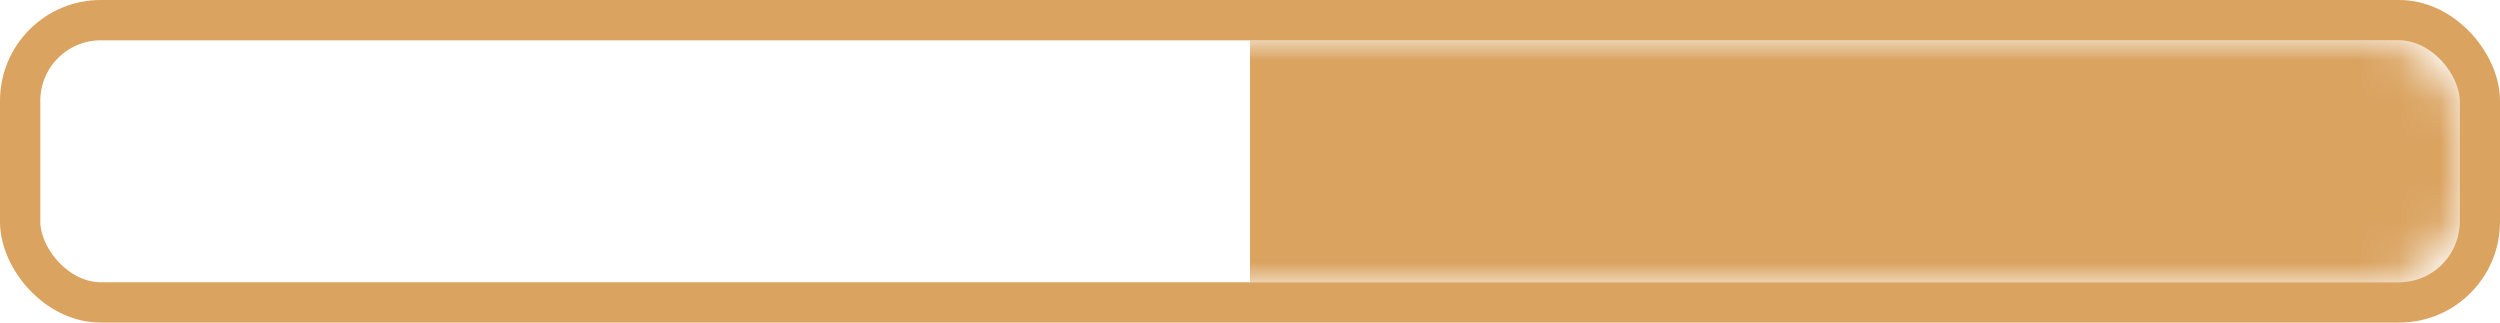
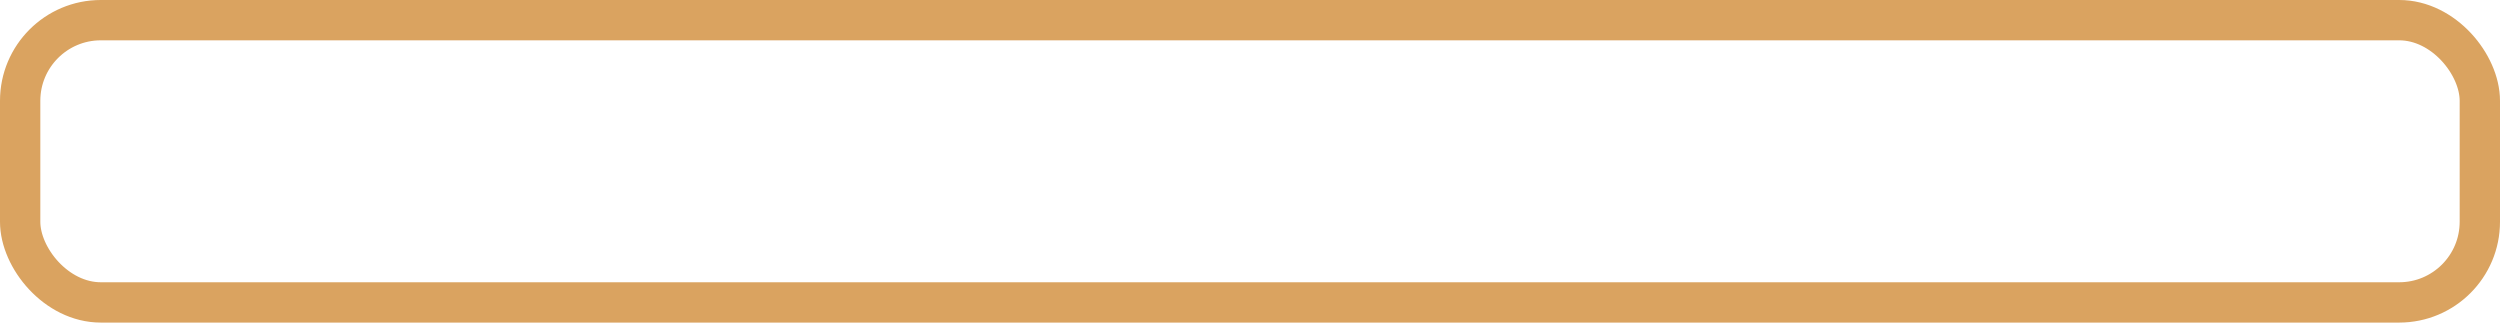
<svg xmlns="http://www.w3.org/2000/svg" xmlns:xlink="http://www.w3.org/1999/xlink" width="62" height="8" viewBox="0 0 62 8">
  <defs>
-     <rect id="tw67zaxo2a" x="0" y="0" width="60" height="6" rx="2" />
-   </defs>
+     </defs>
  <g transform="translate(1 1)" fill="none" fill-rule="evenodd">
    <mask id="6g9ke530mb" fill="#fff">
      <use xlink:href="#tw67zaxo2a" />
    </mask>
    <rect stroke="#DAA360" x="-.5" y="-.5" width="61" height="7" rx="2" />
    <path fill="#DAA360" mask="url(#6g9ke530mb)" d="M30 0h30v6H30z" />
  </g>
</svg>